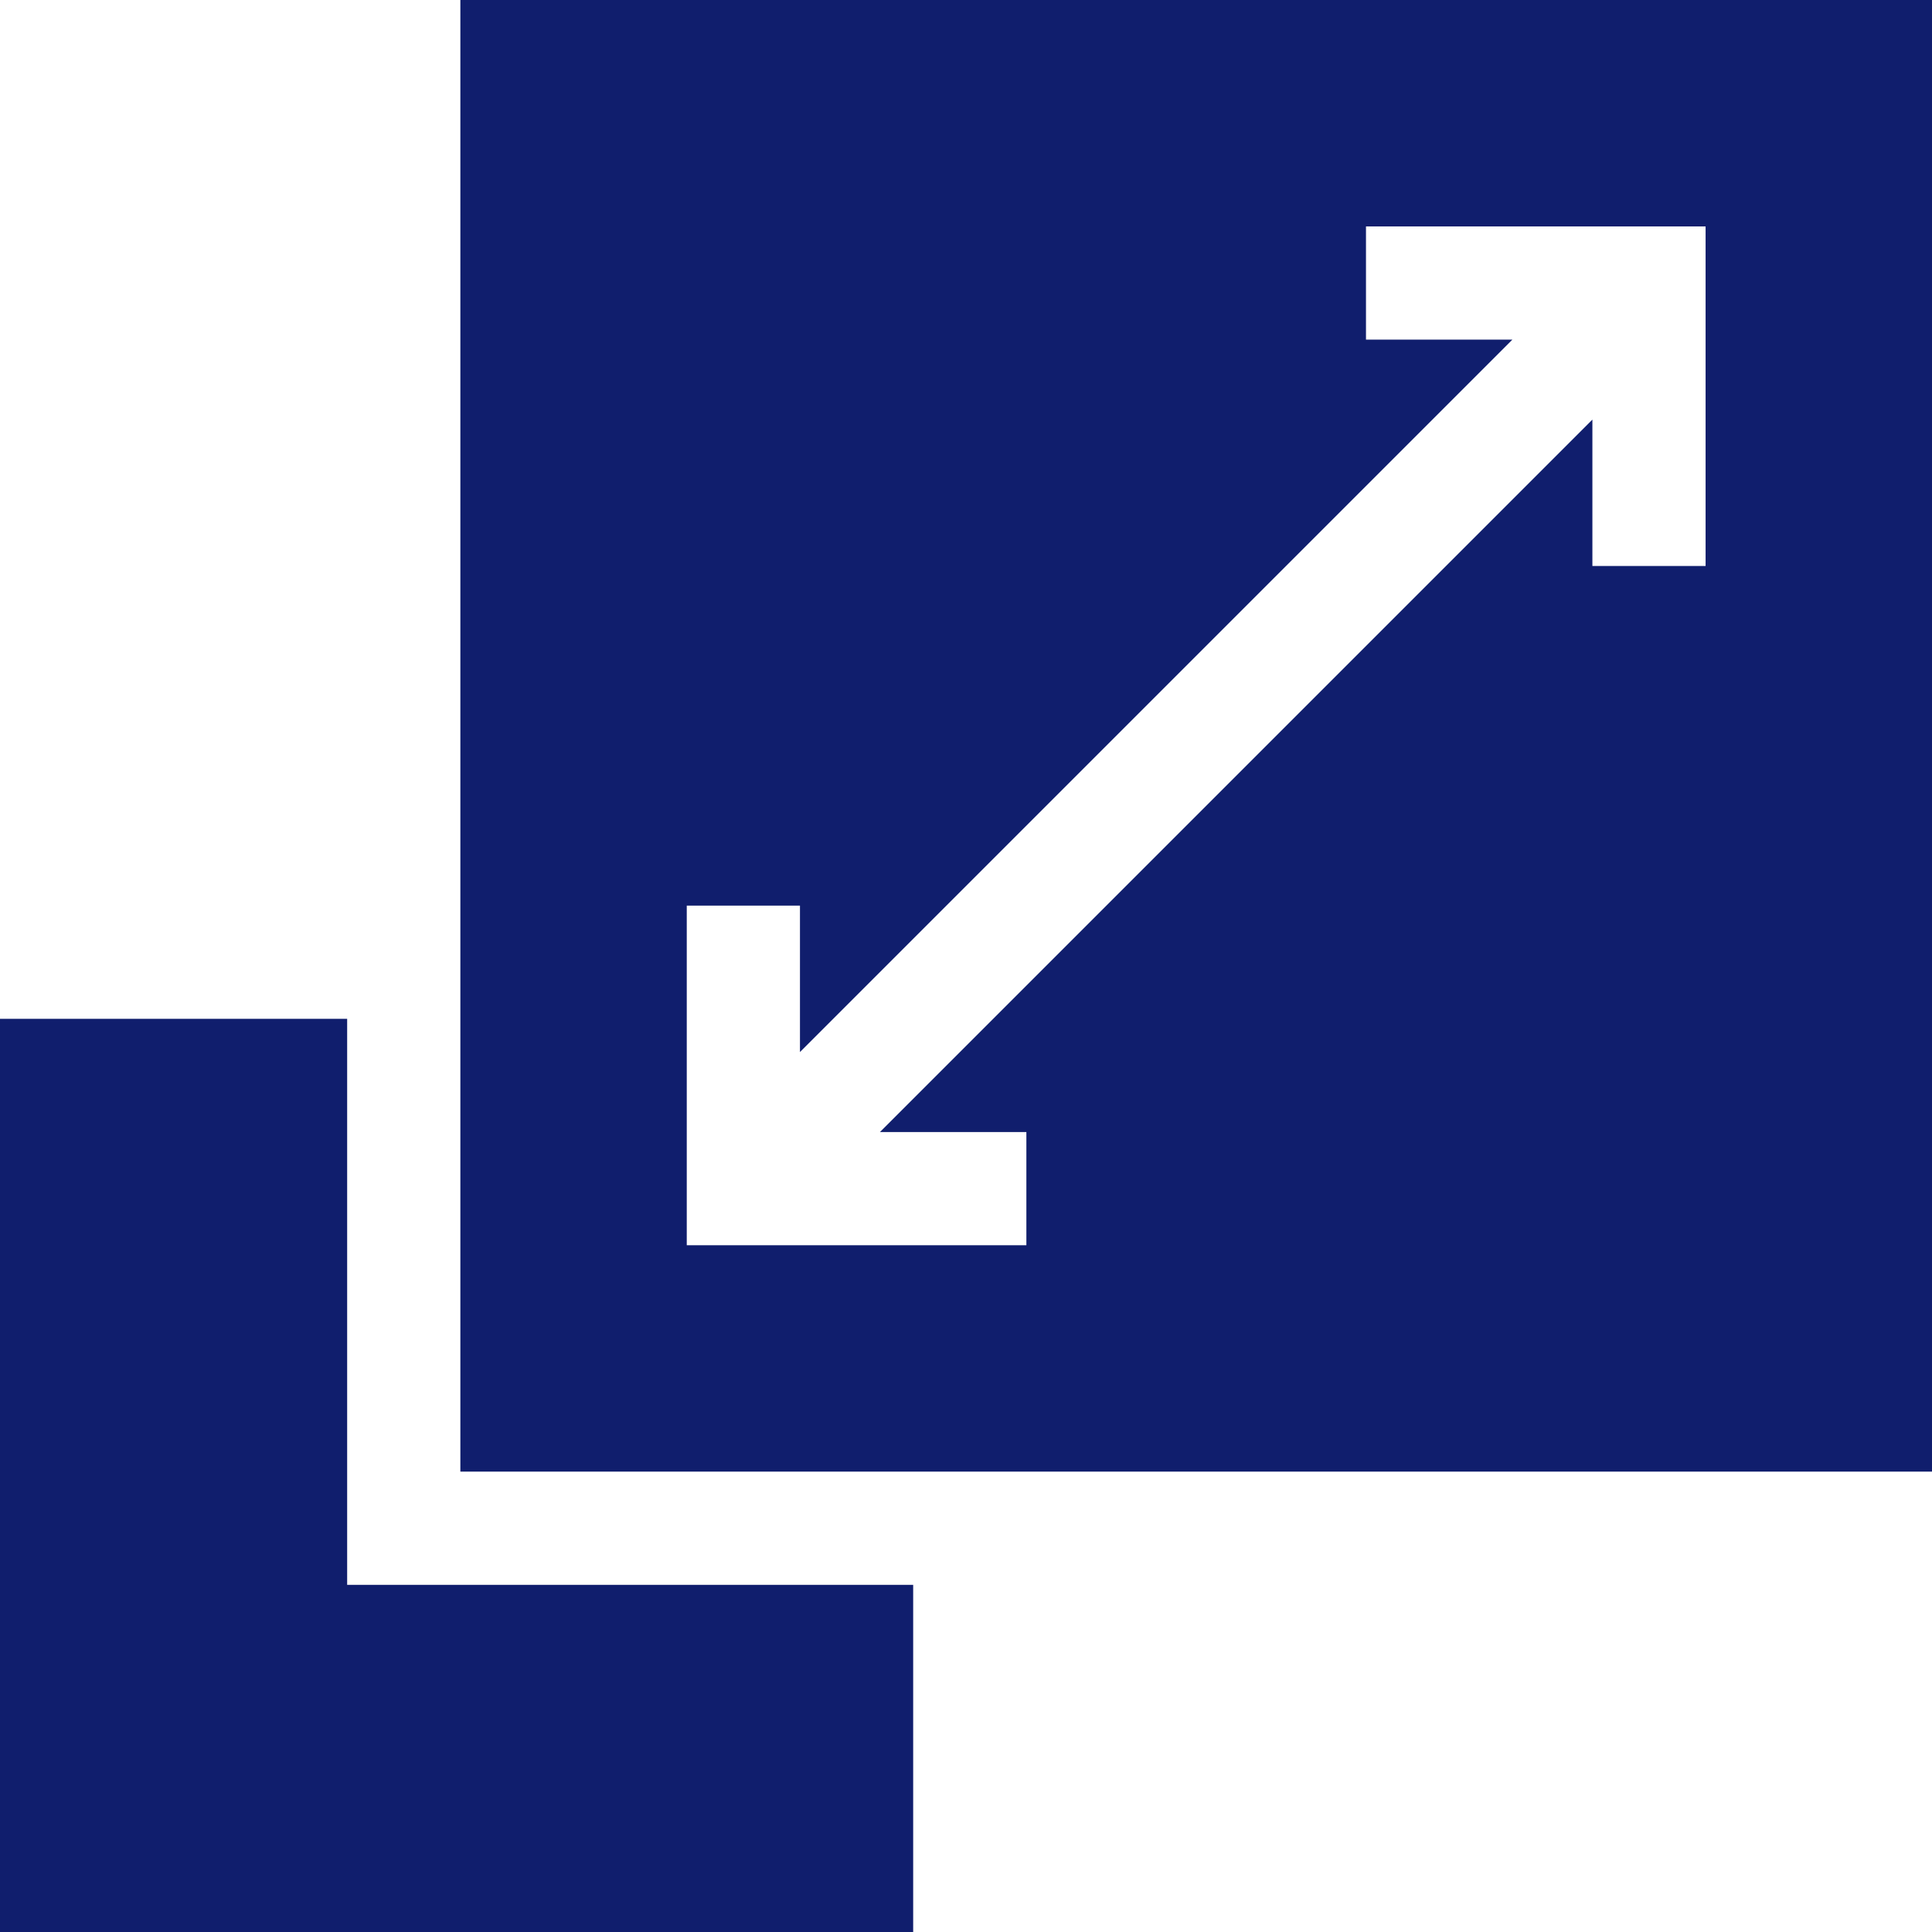
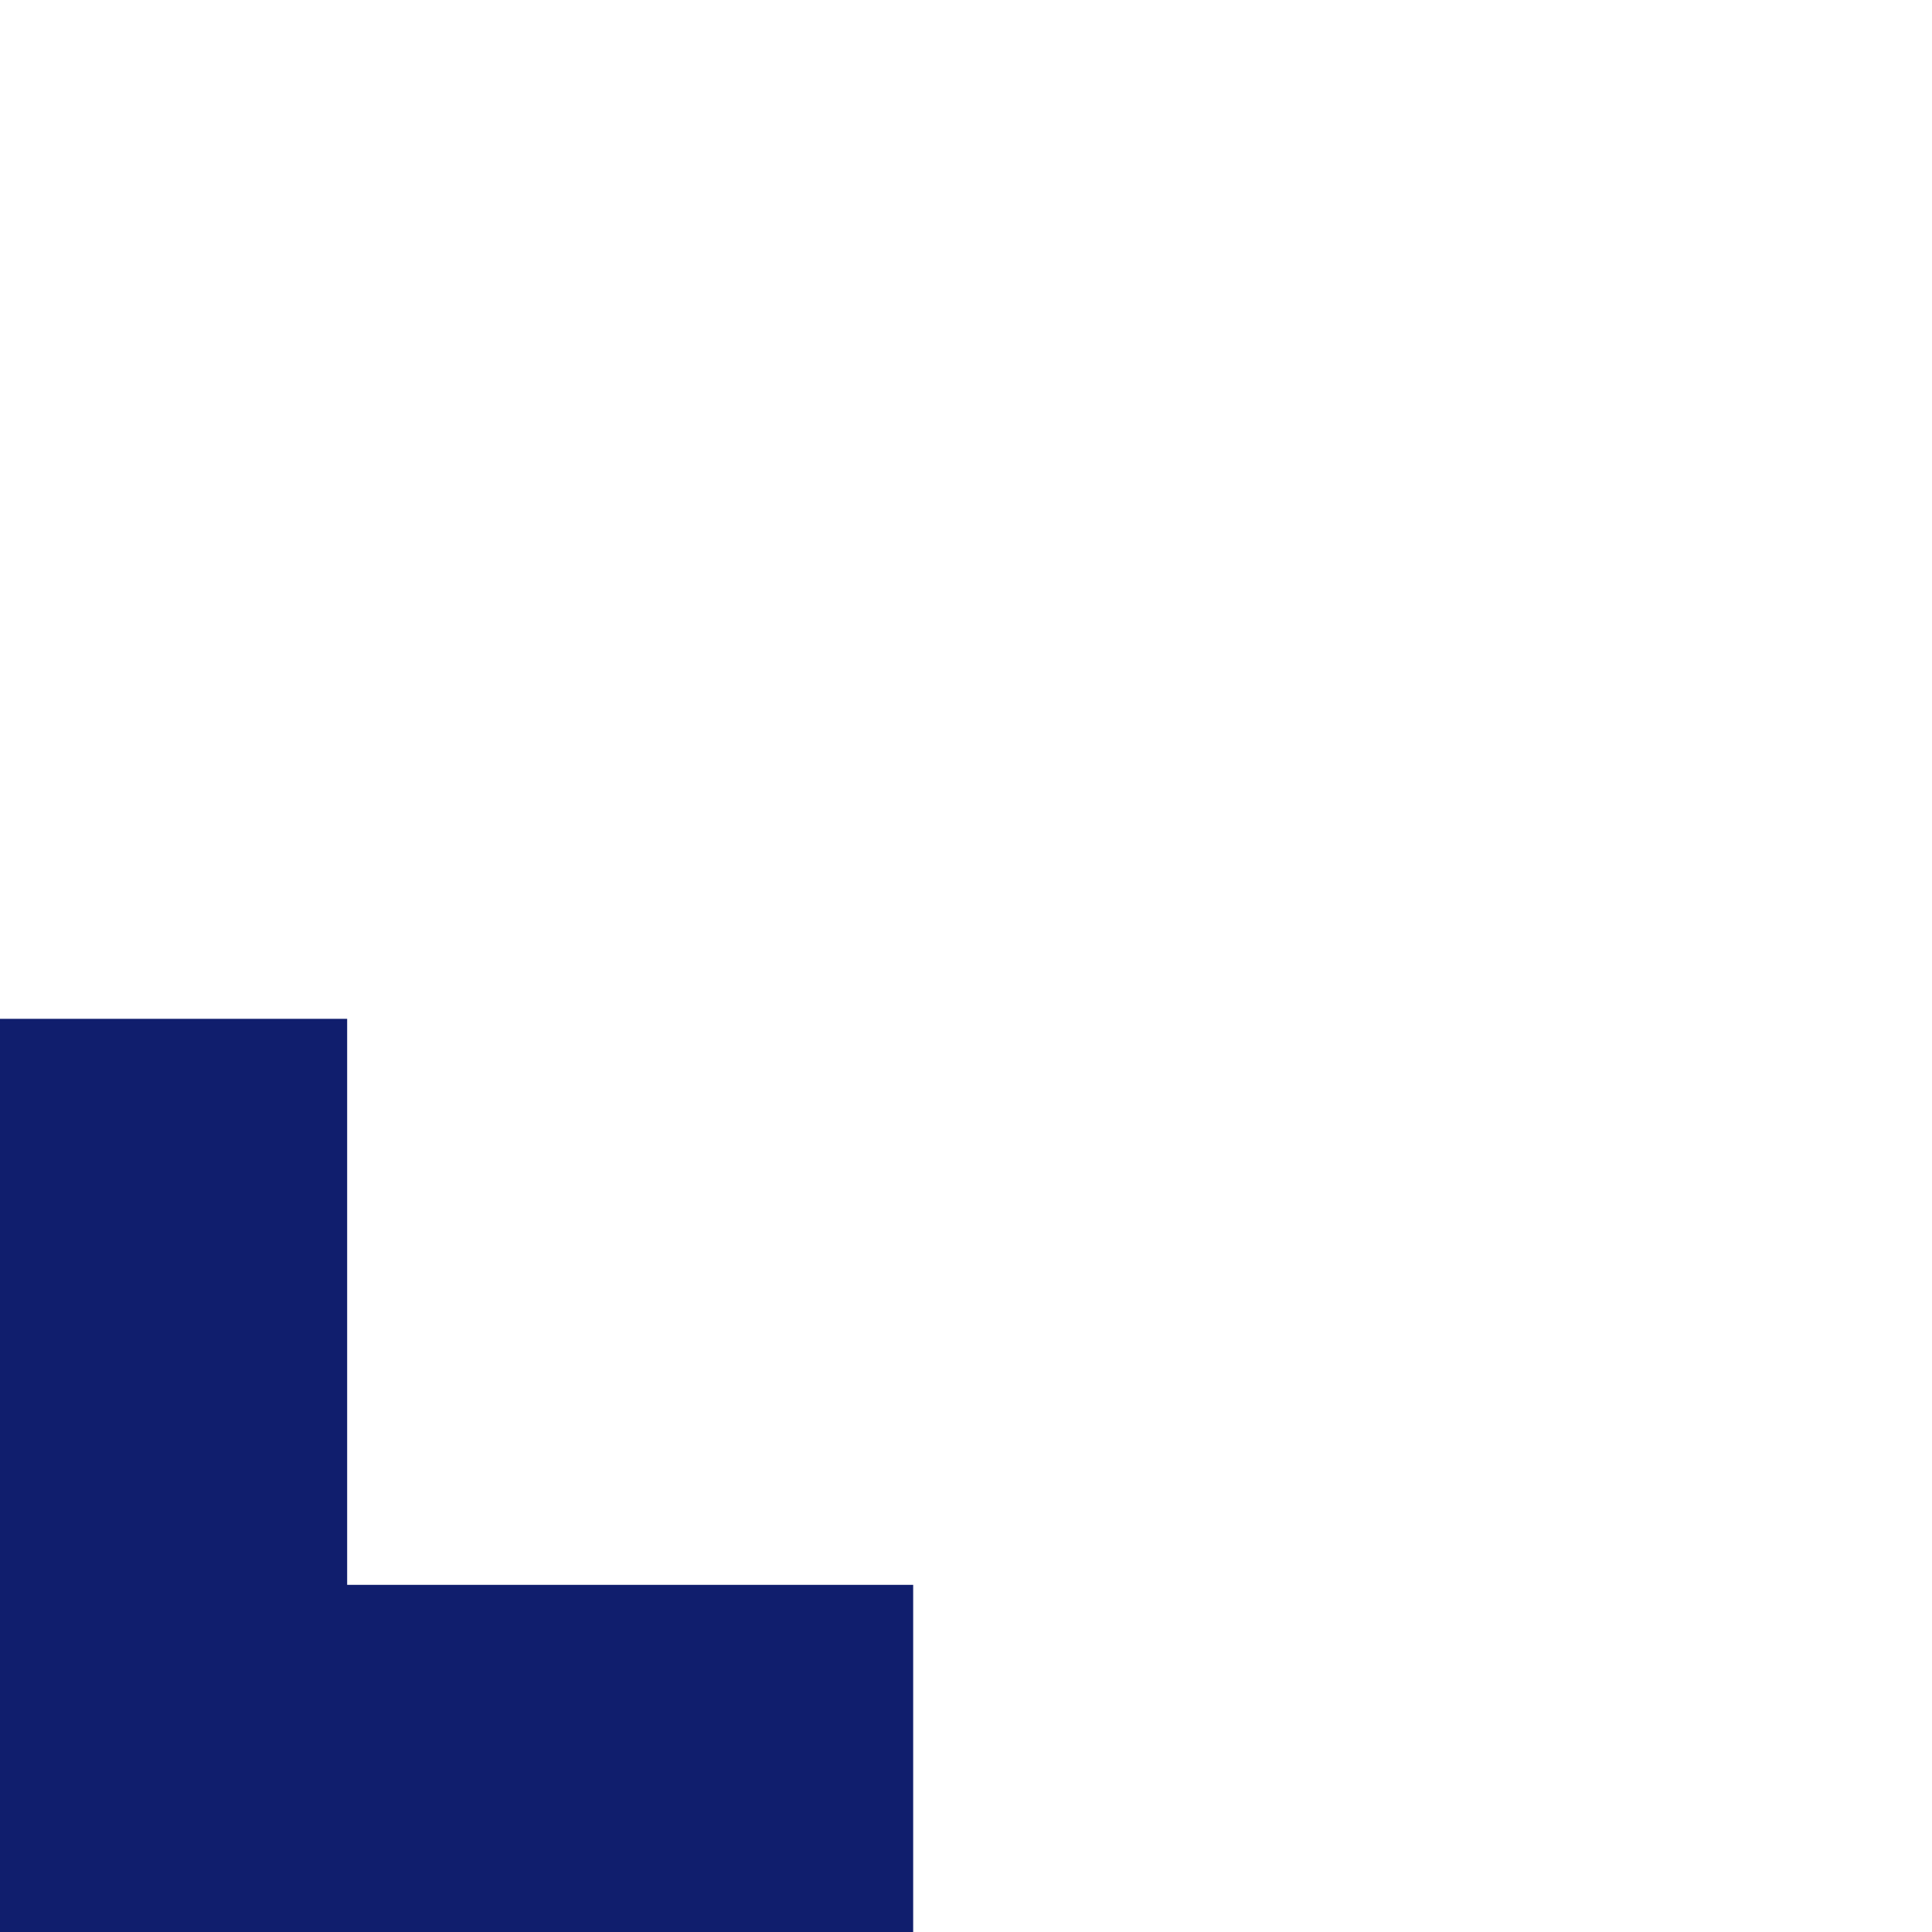
<svg xmlns="http://www.w3.org/2000/svg" version="1.1" id="Capa_1" x="0px" y="0px" viewBox="0 0 512 512" style="enable-background:new 0 0 512 512;" xml:space="preserve">
  <style type="text/css">
	.st0{fill:#101E6D;}
</style>
  <g>
-     <path class="st0" d="M122,0v390h390V0H122z M452,150h-30v-38.8L233.2,300H272v30h-90v-90h30v38.8L400.8,90H362V60h90V150z" />
    <path class="st0" d="M92,420V270H0v242h242v-92H92z" />
  </g>
</svg>